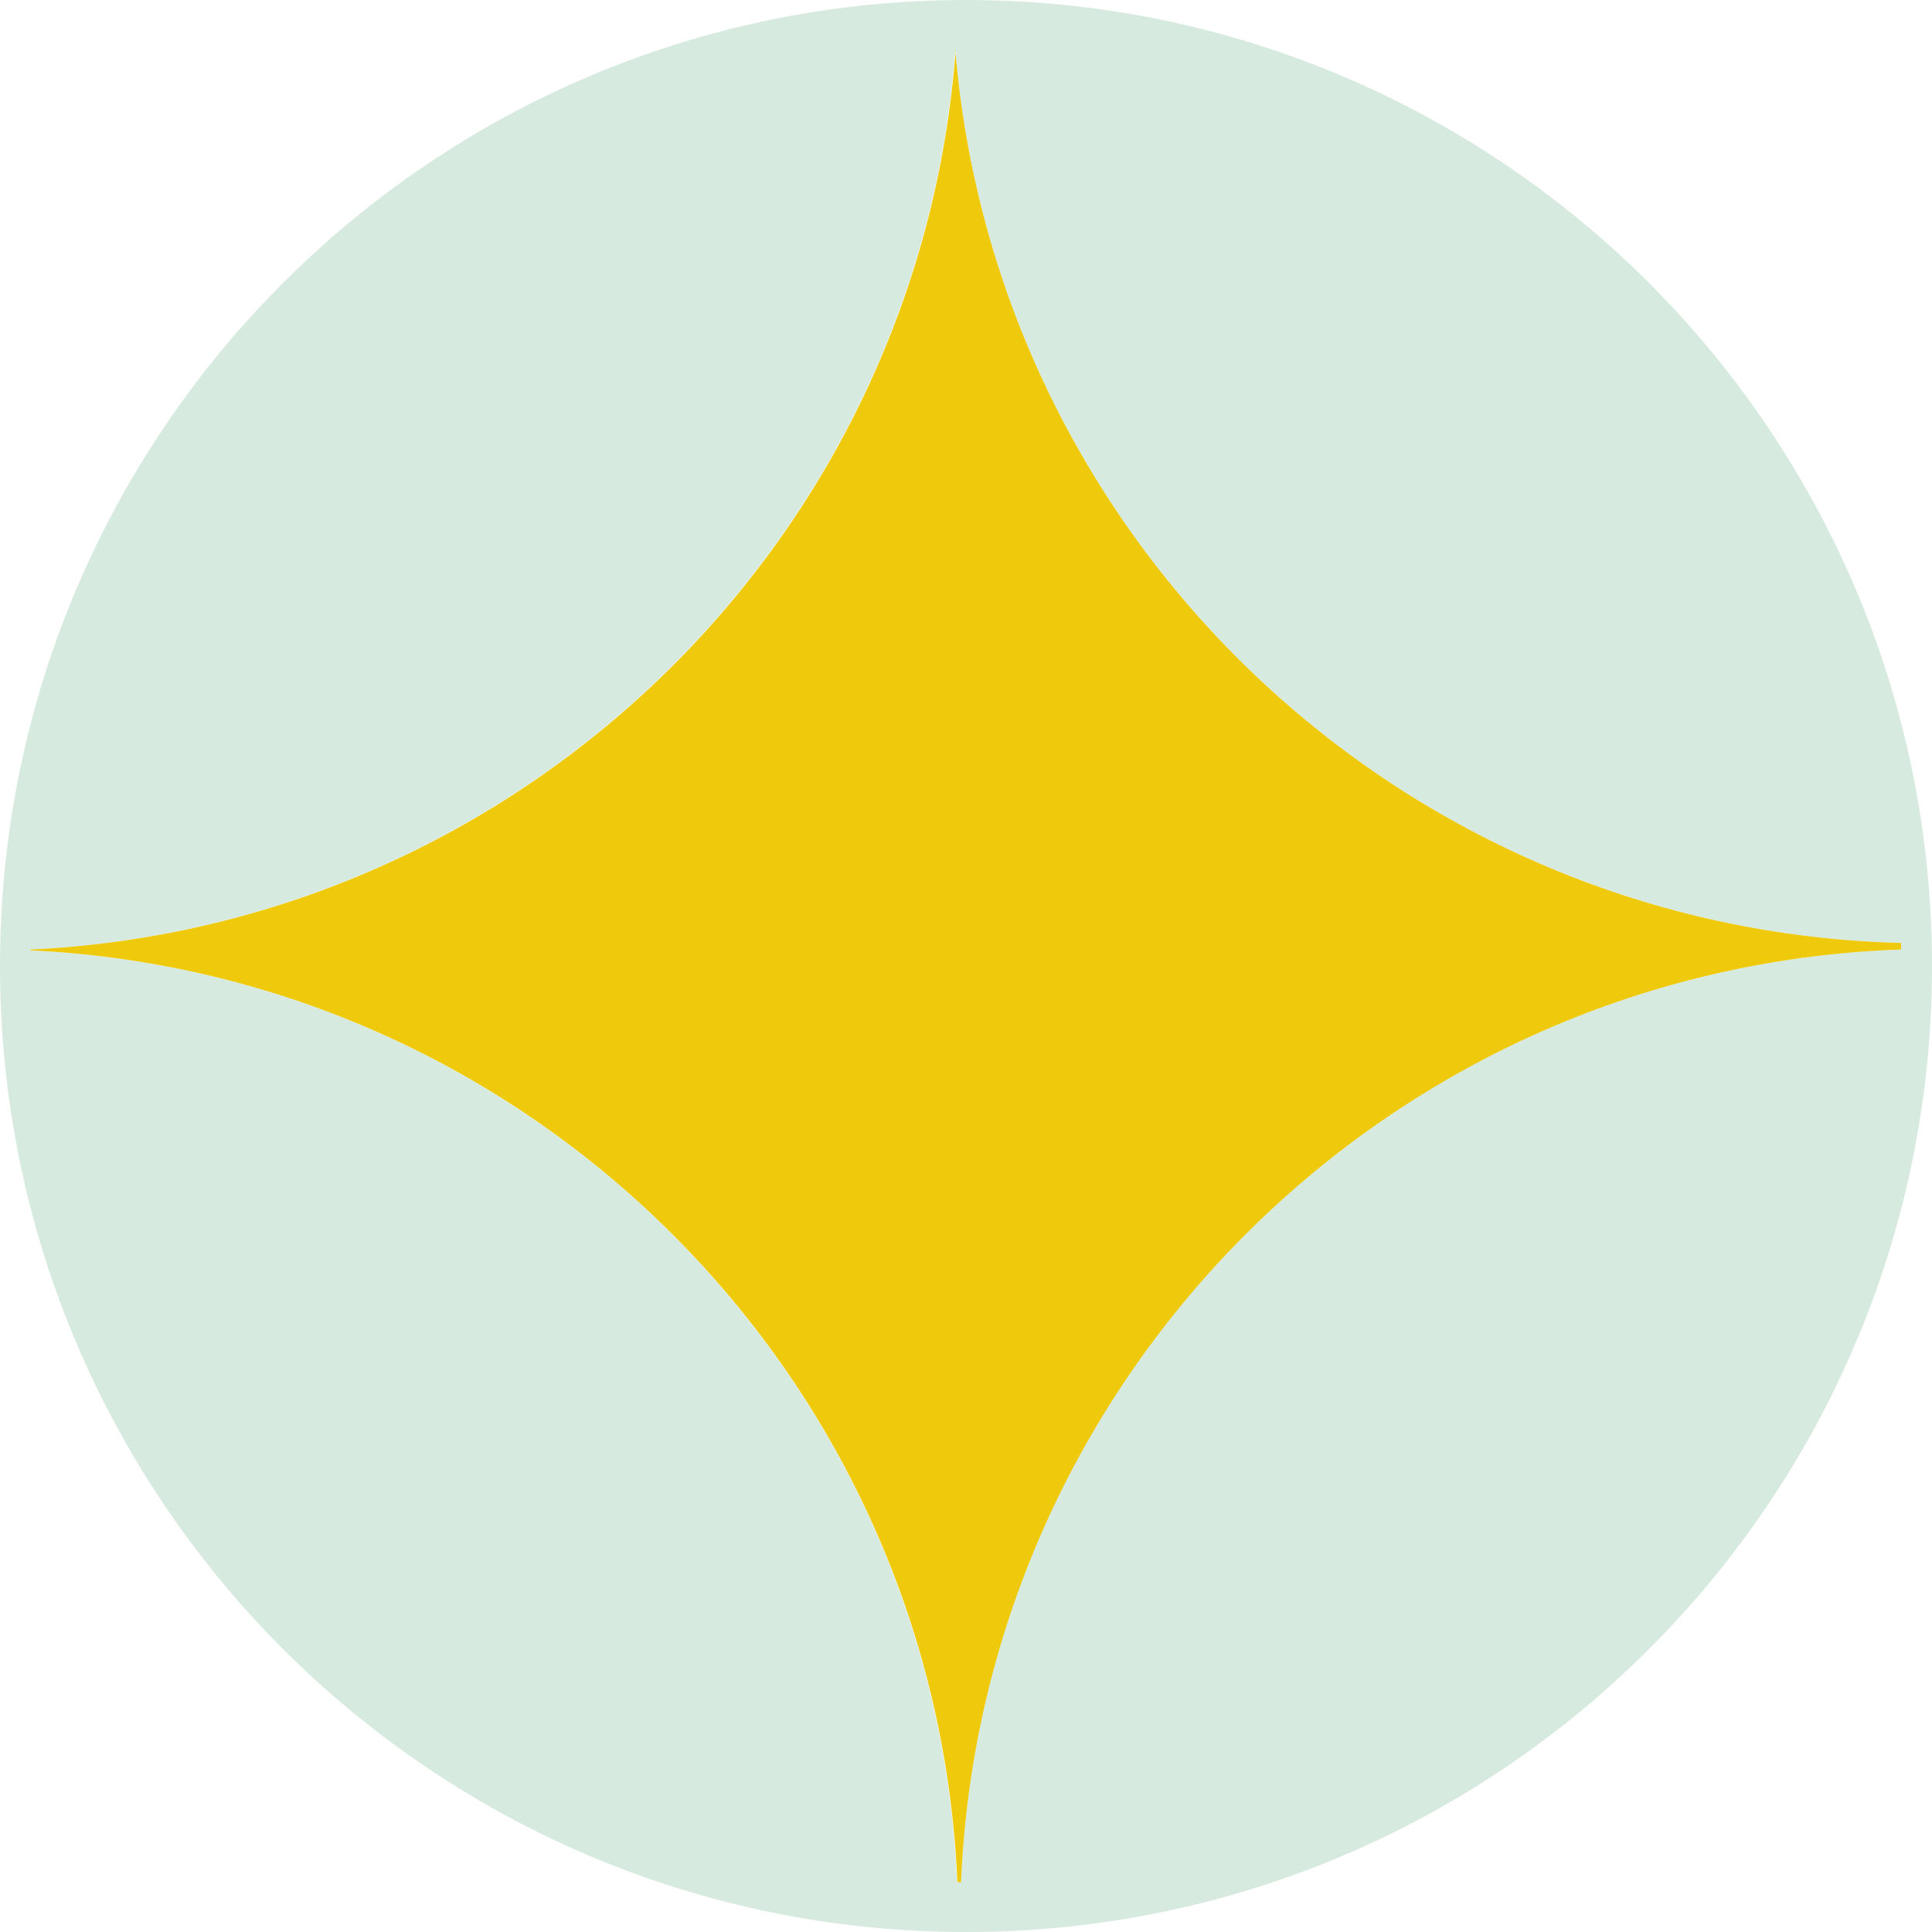
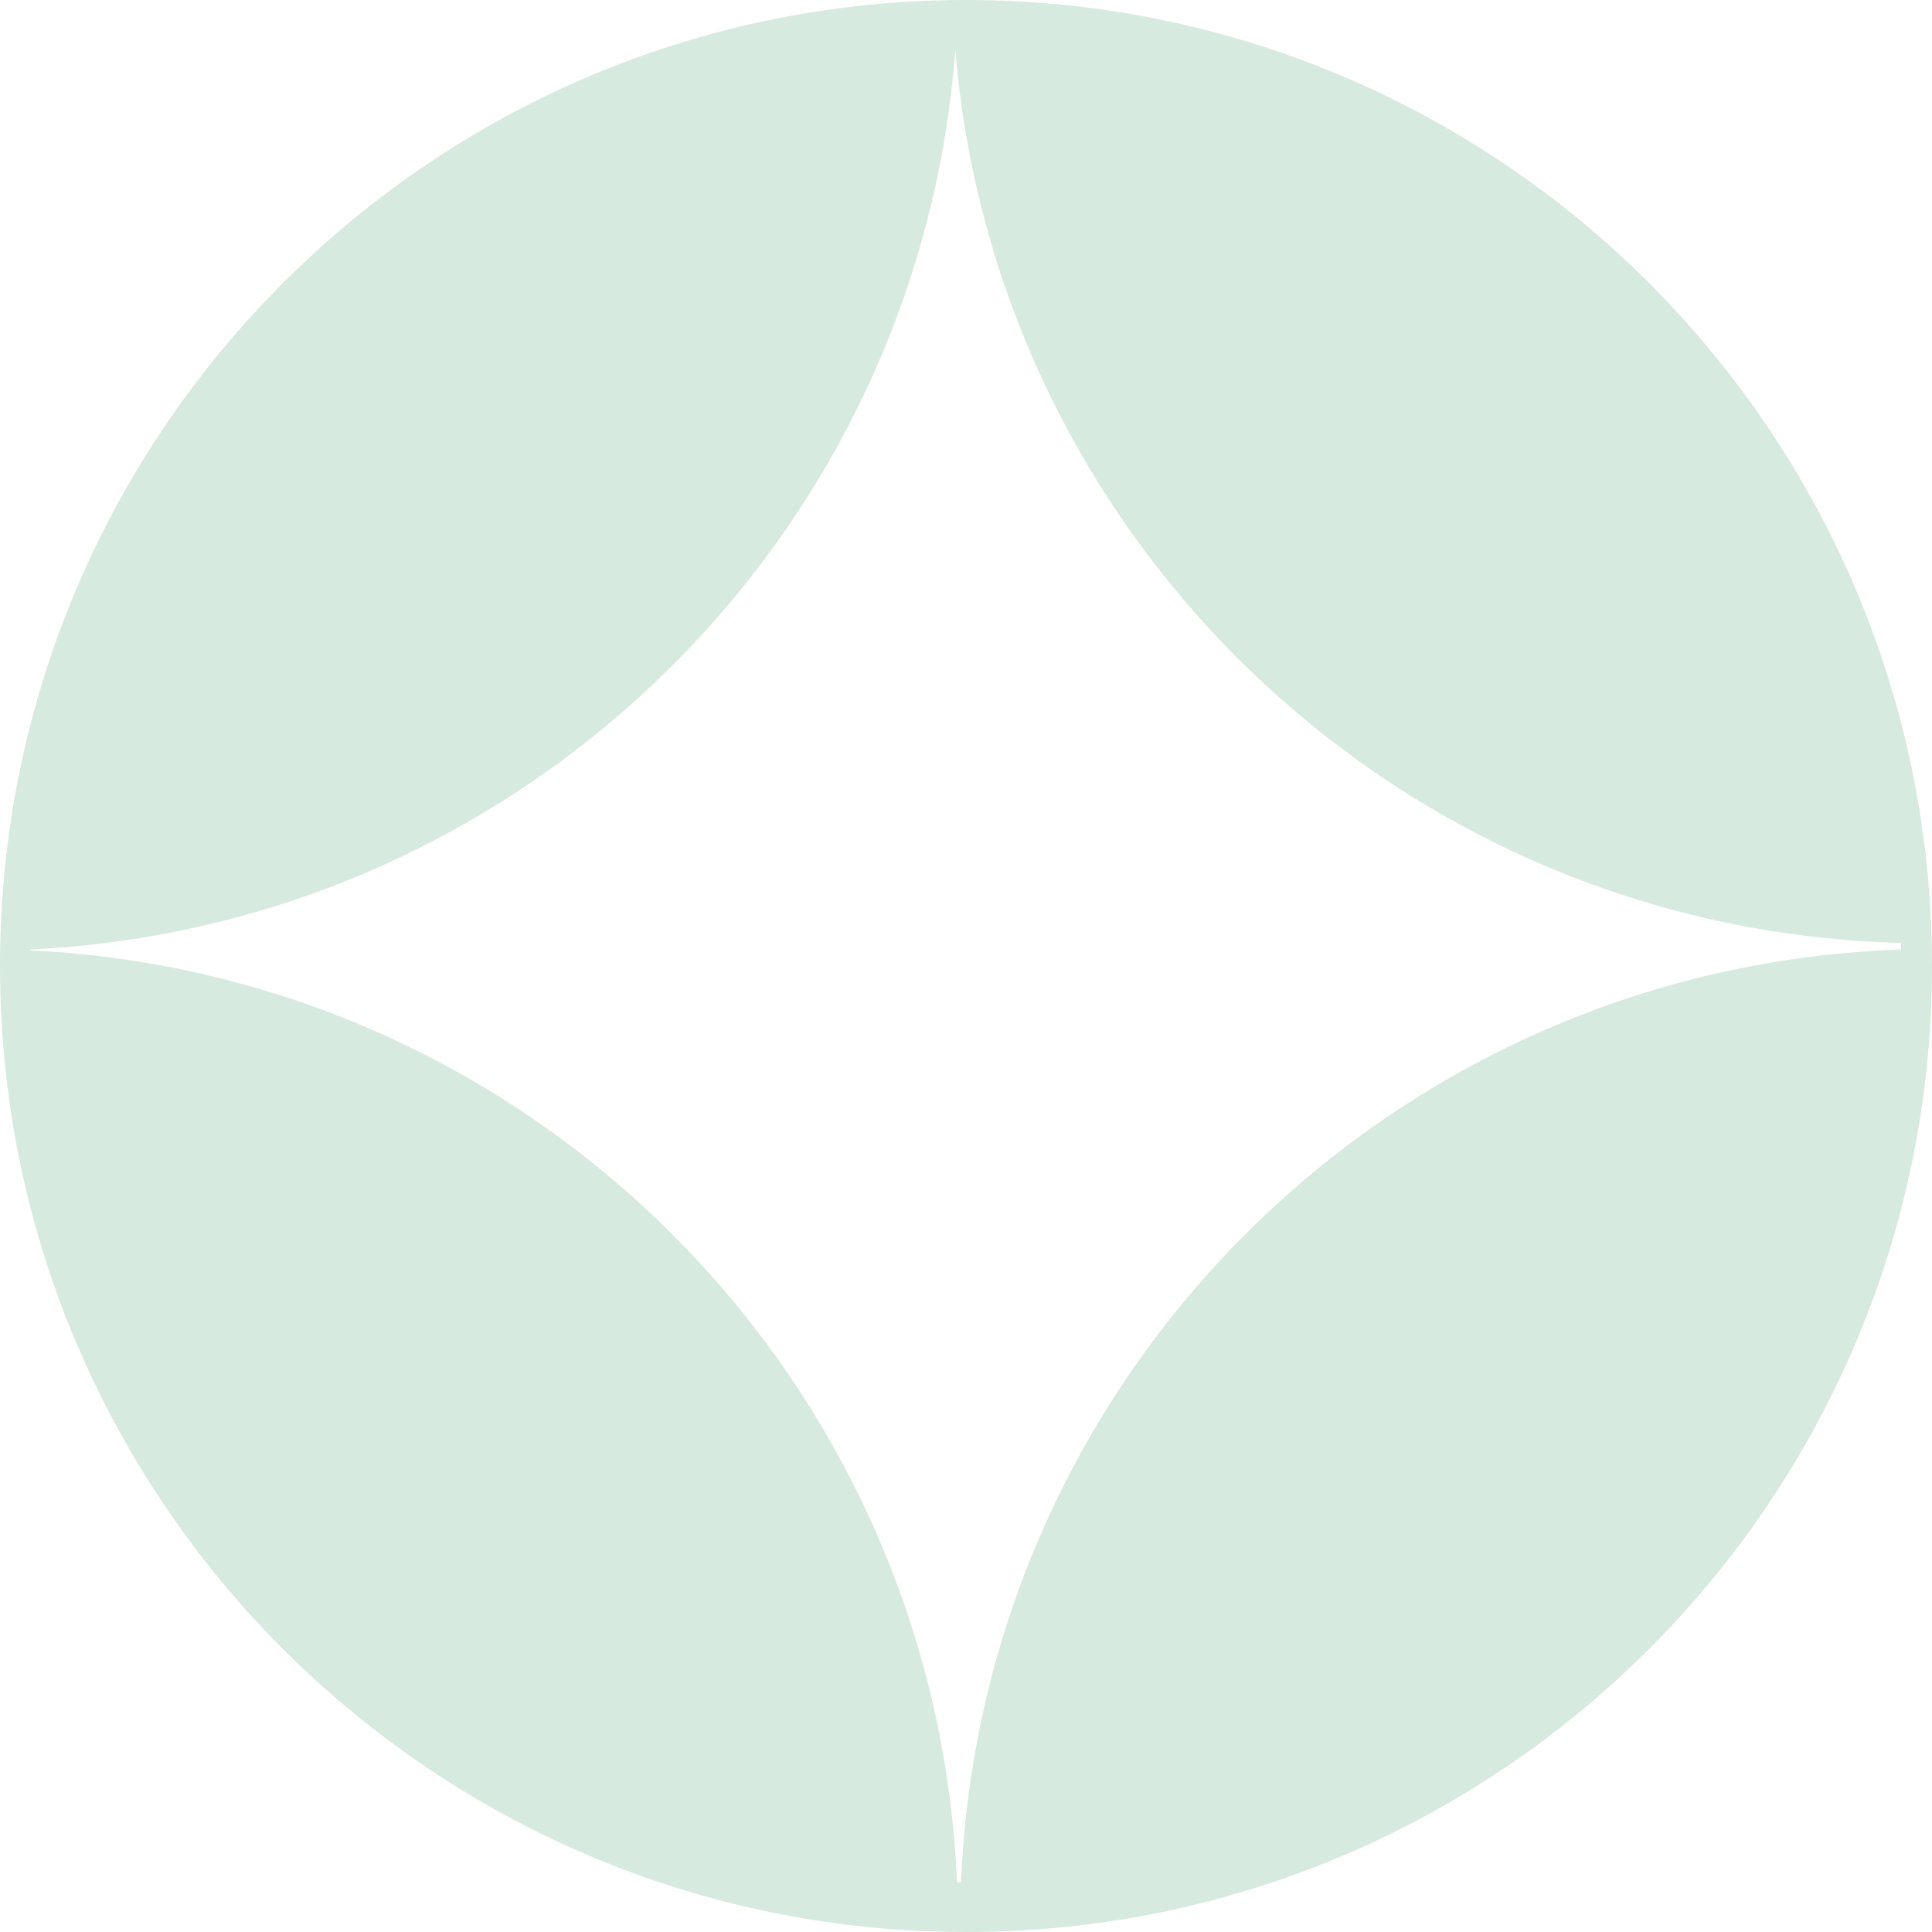
<svg xmlns="http://www.w3.org/2000/svg" id="uuid-2e263275-1ef6-4464-a80f-d05fe4db9376" data-name="Layer 2" width="16.56mm" height="16.56mm" viewBox="0 0 46.94 46.94">
  <g id="uuid-47775fcf-f31e-45c6-93f3-19908445cf45" data-name="Layer 1">
    <g>
      <path d="M23.47,0C10.51,0,0,10.51,0,23.47s10.51,23.47,23.47,23.47,23.47-10.51,23.47-23.47S36.43,0,23.47,0ZM23.34,45.73s-.06,0-.09,0c-.52-12.24-10.29-22.06-22.52-22.64,0,0,0-.01,0-.02,11.96-.57,21.59-9.98,22.48-21.86.99,11.98,10.86,21.39,22.98,21.7,0,.05,0,.1,0,.16-12.38.42-22.33,10.31-22.84,22.66Z" style="fill: #d7eadf;" />
-       <path d="M23.22,1.21c-.89,11.88-10.51,21.29-22.48,21.86,0,0,0,.01,0,.02,12.22.58,22,10.4,22.52,22.64.03,0,.06,0,.09,0,.52-12.35,10.47-22.24,22.84-22.66,0-.05,0-.1,0-.16-12.12-.31-21.99-9.72-22.98-21.7Z" style="fill: #efc90c;" />
    </g>
  </g>
</svg>